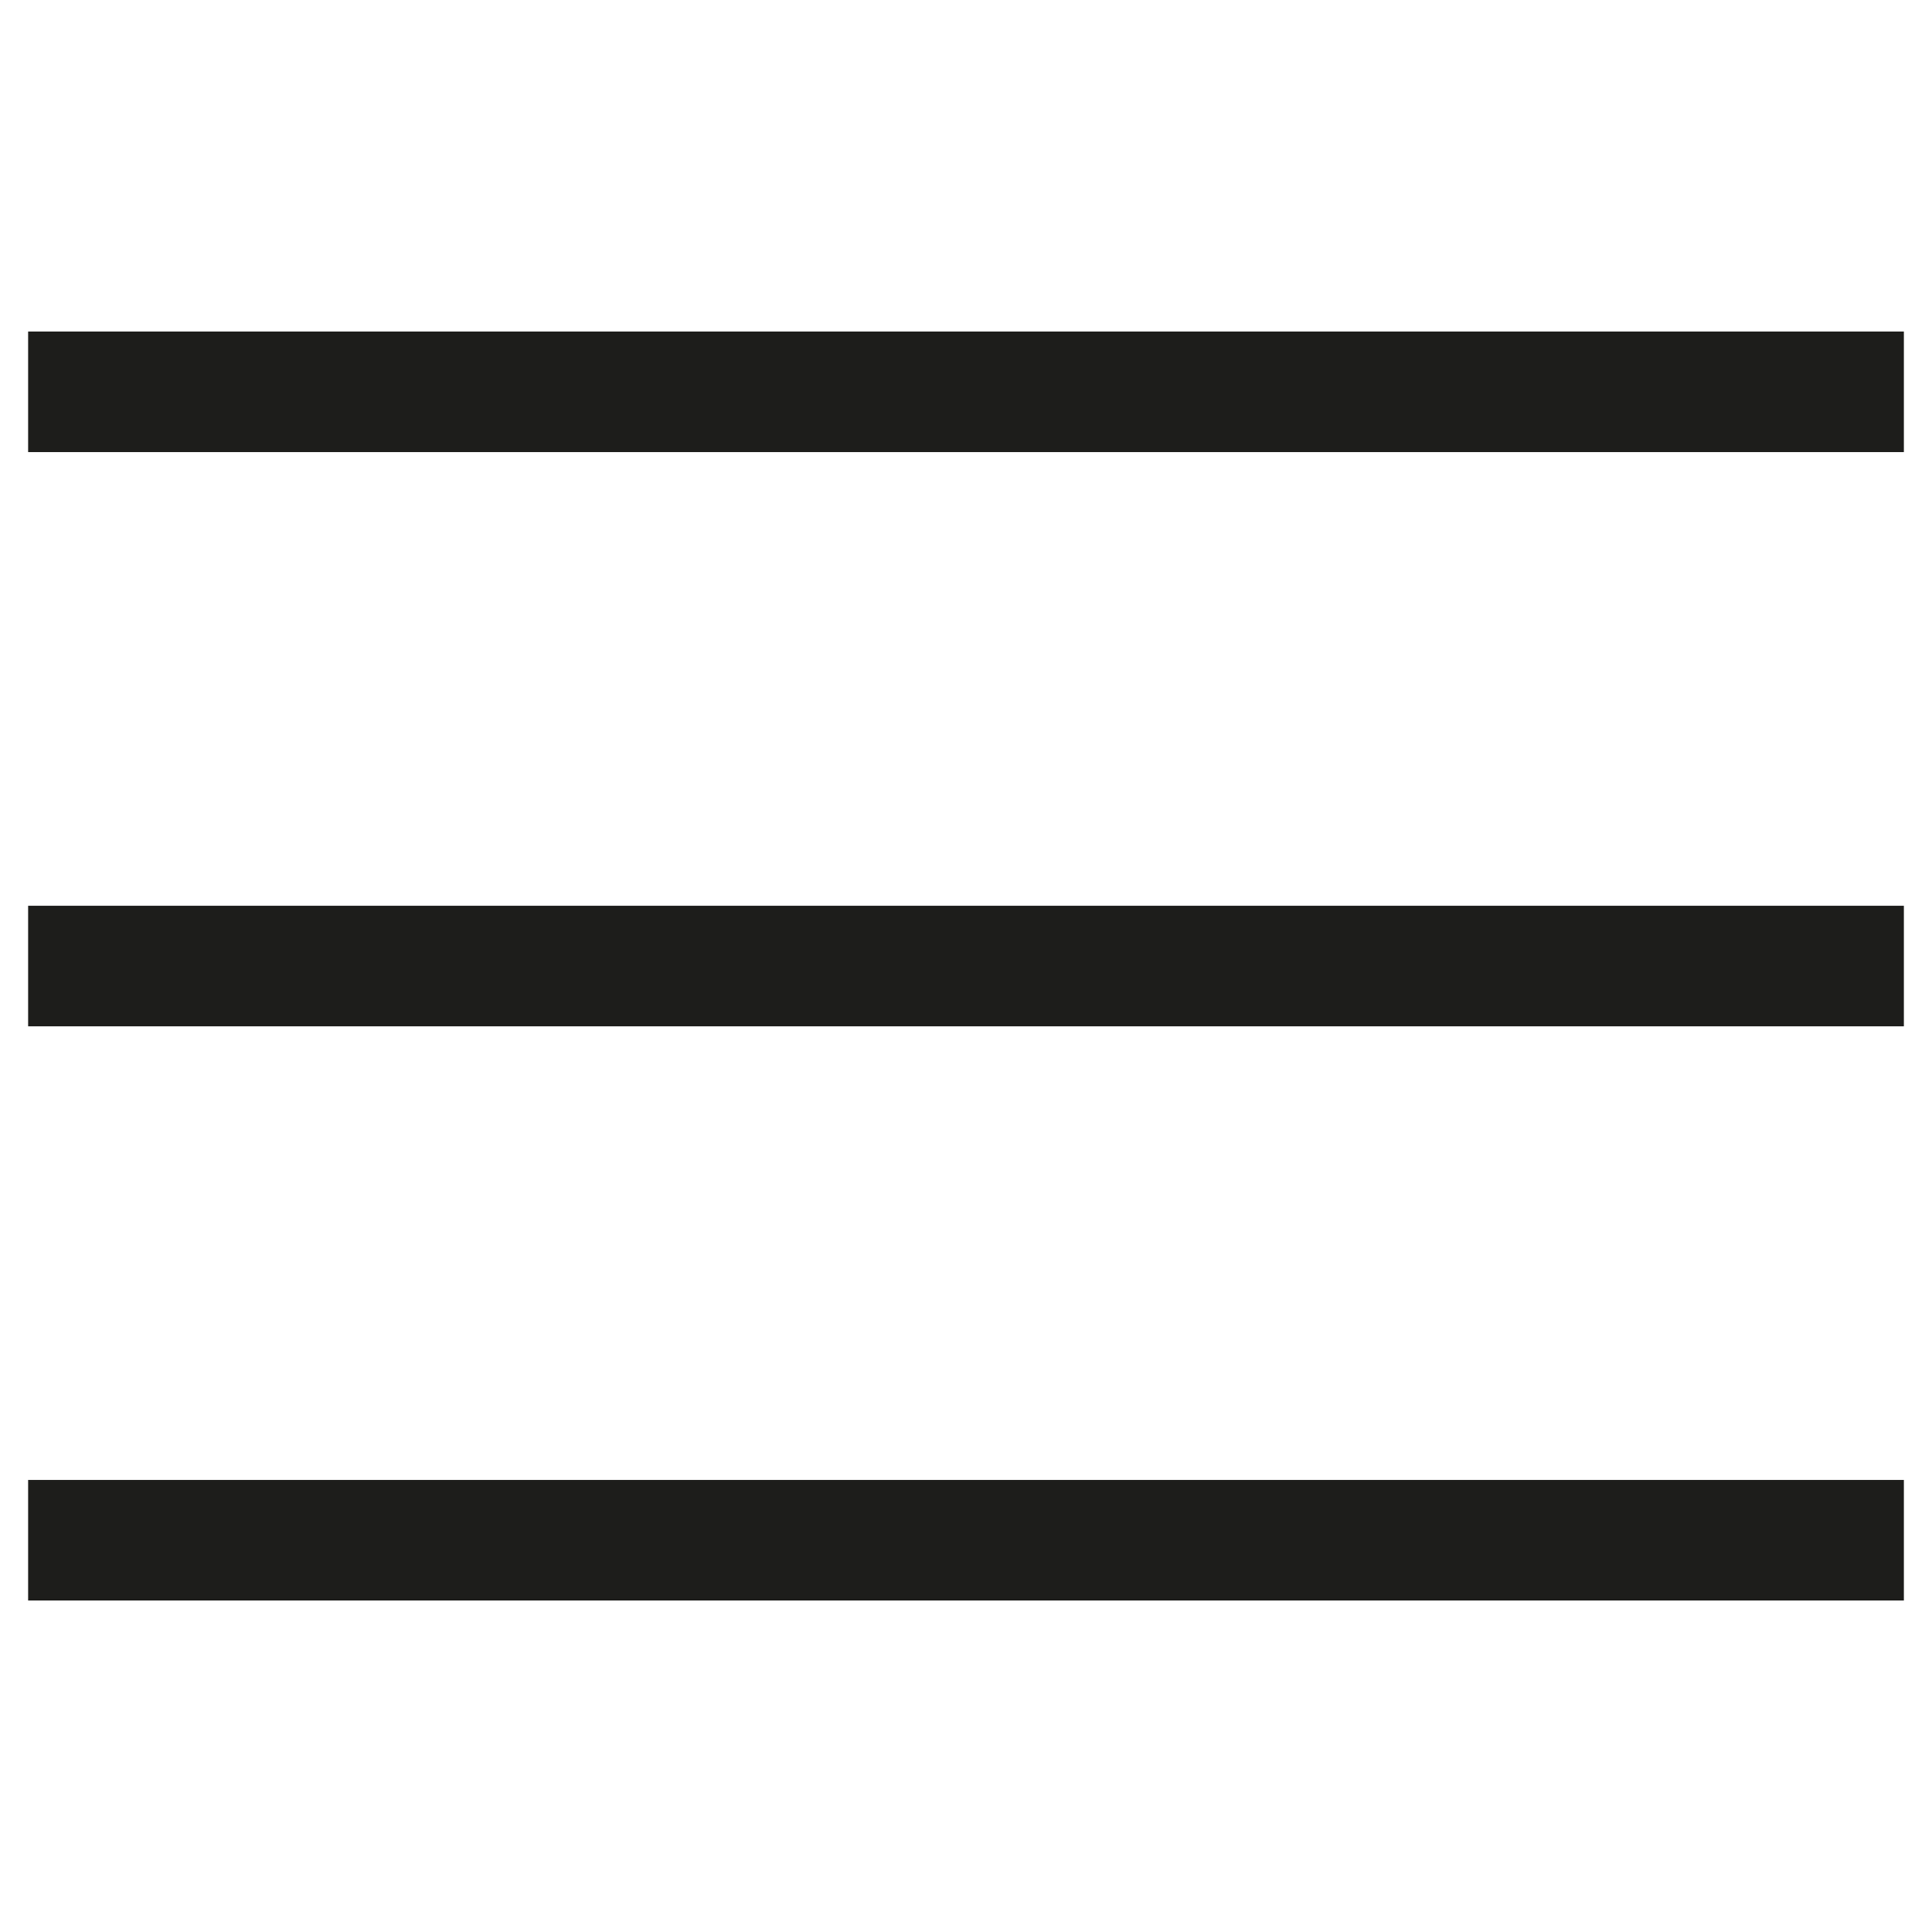
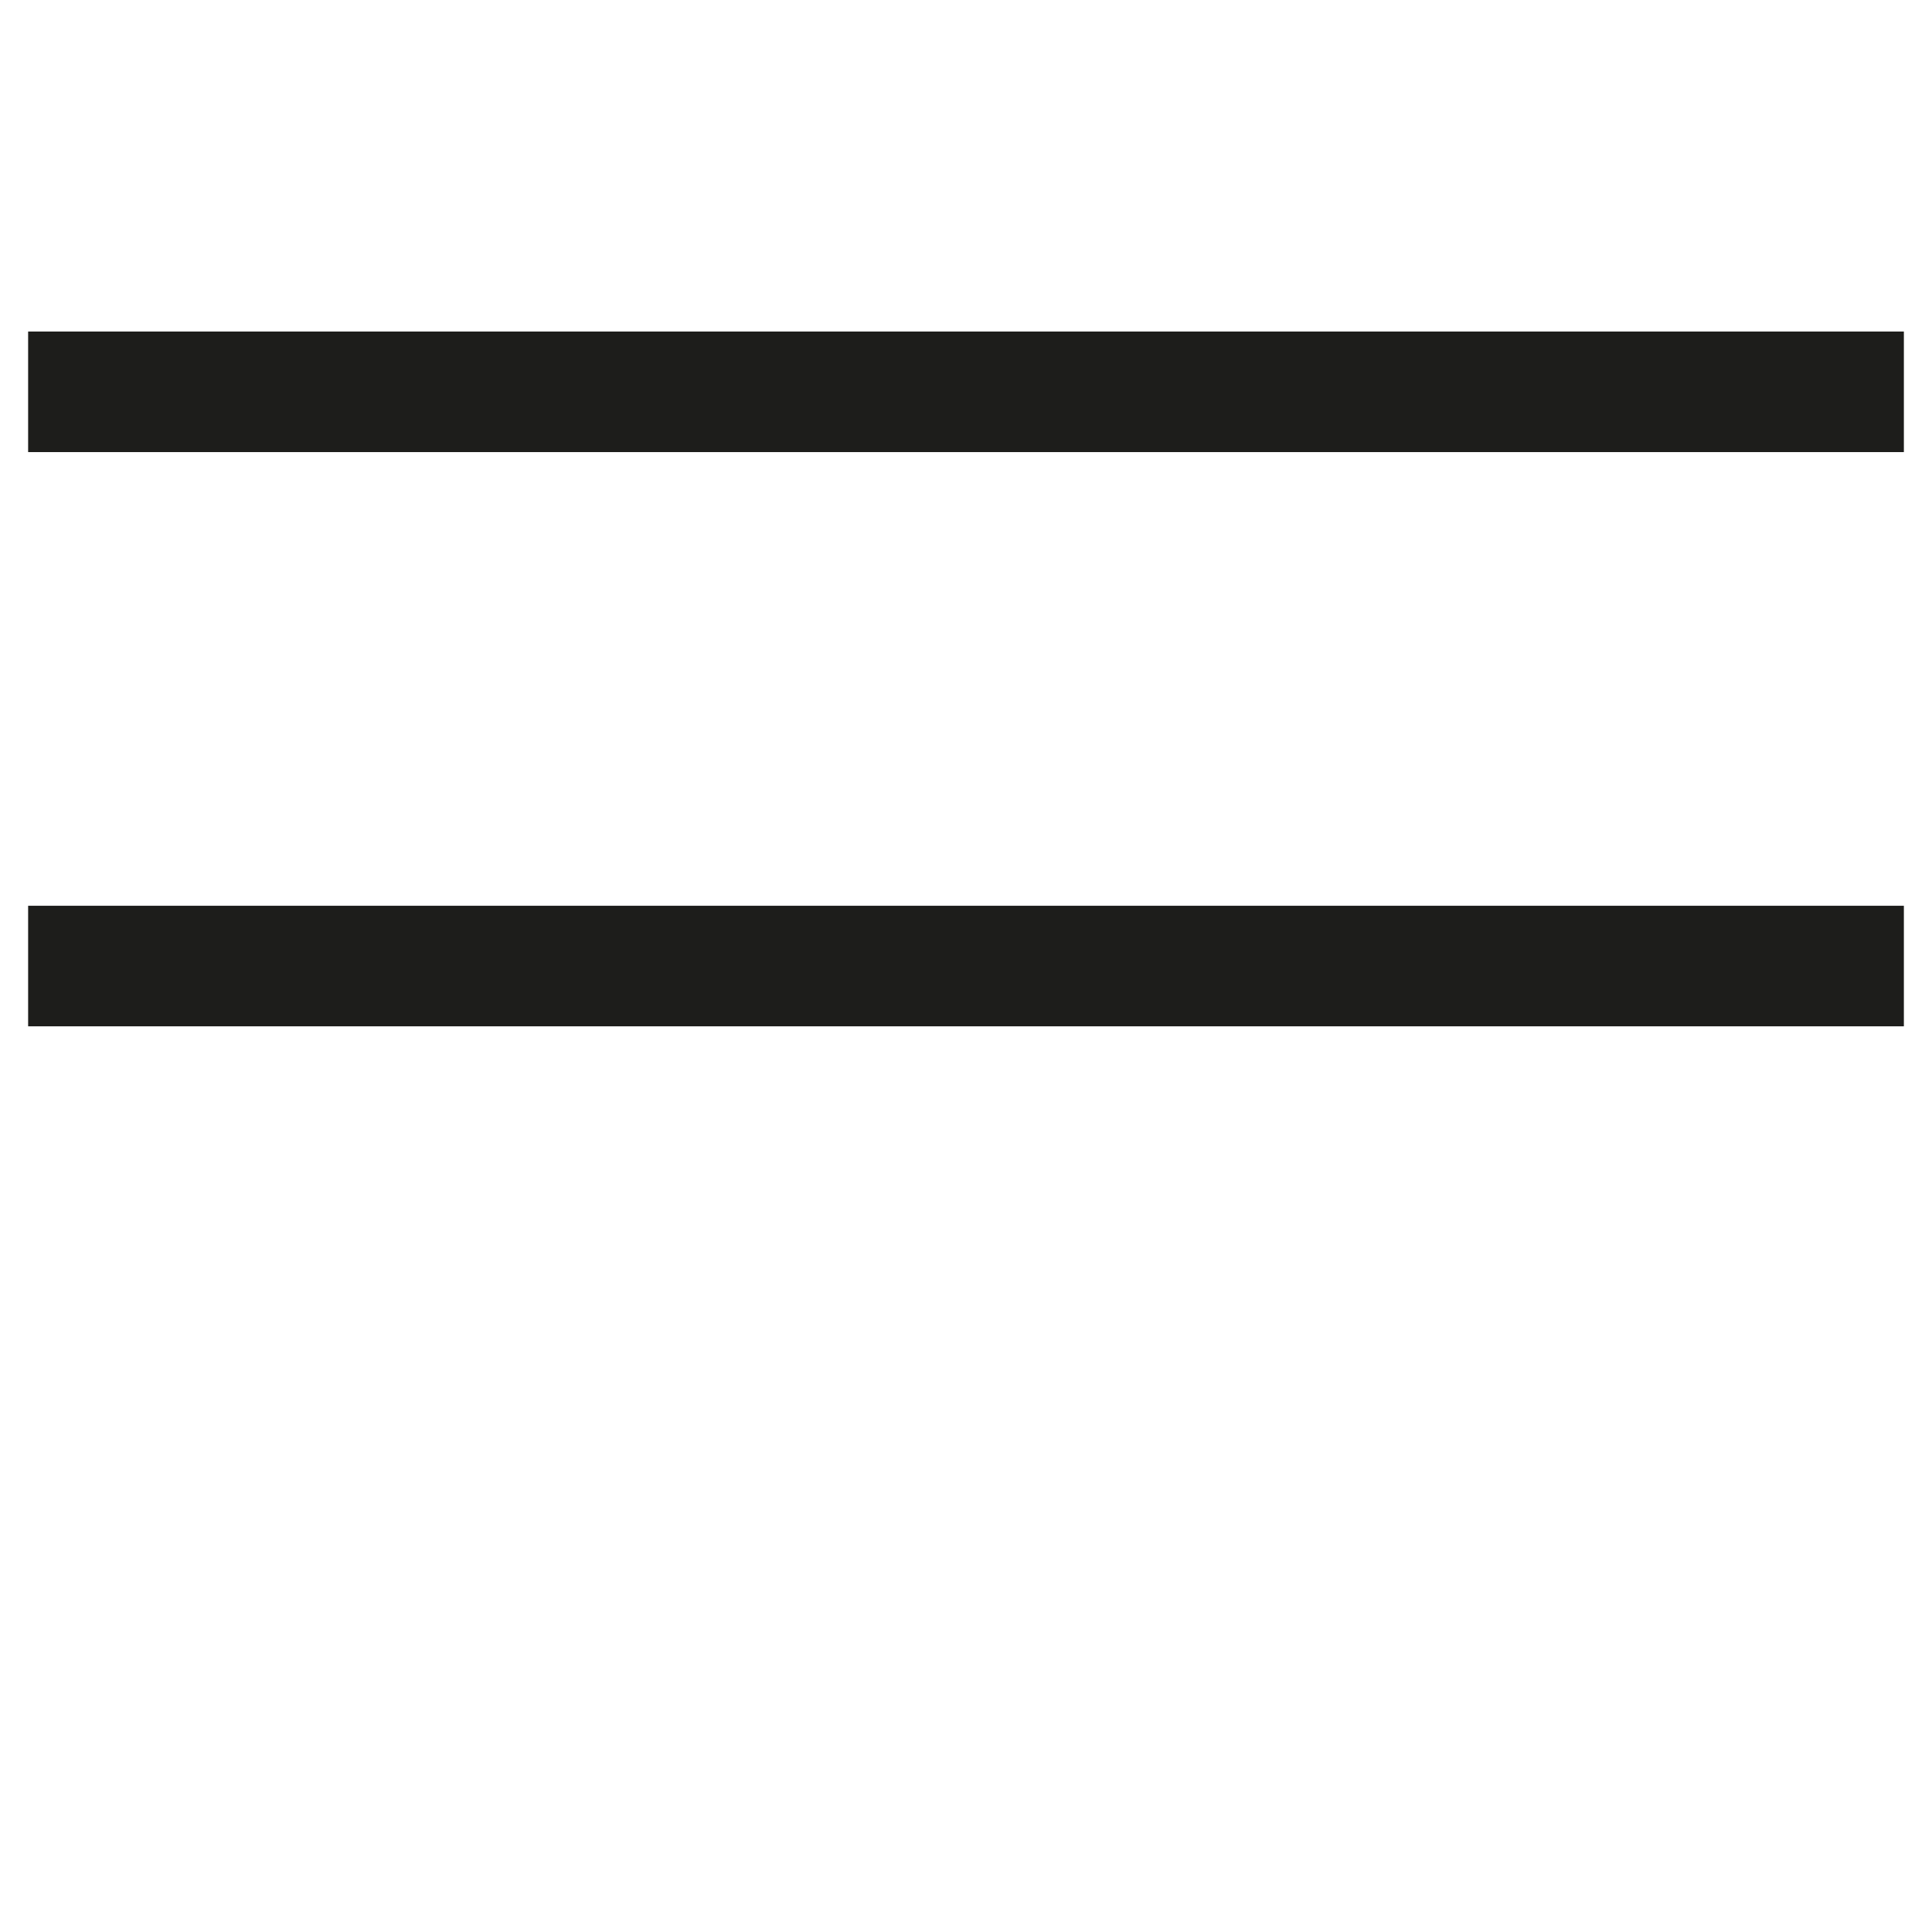
<svg xmlns="http://www.w3.org/2000/svg" version="1.1" id="Layer_1" x="0px" y="0px" width="48.08px" height="48.081px" viewBox="0 0 48.08 48.081" enable-background="new 0 0 48.08 48.081" xml:space="preserve">
  <g>
    <rect x="0.7" y="8.251" fill="#1D1D1B" width="46.68" height="3" />
    <rect x="0.7" y="22.541" fill="#1D1D1B" width="46.68" height="3" />
-     <rect x="0.7" y="36.83" fill="#1D1D1B" width="46.68" height="3" />
  </g>
</svg>